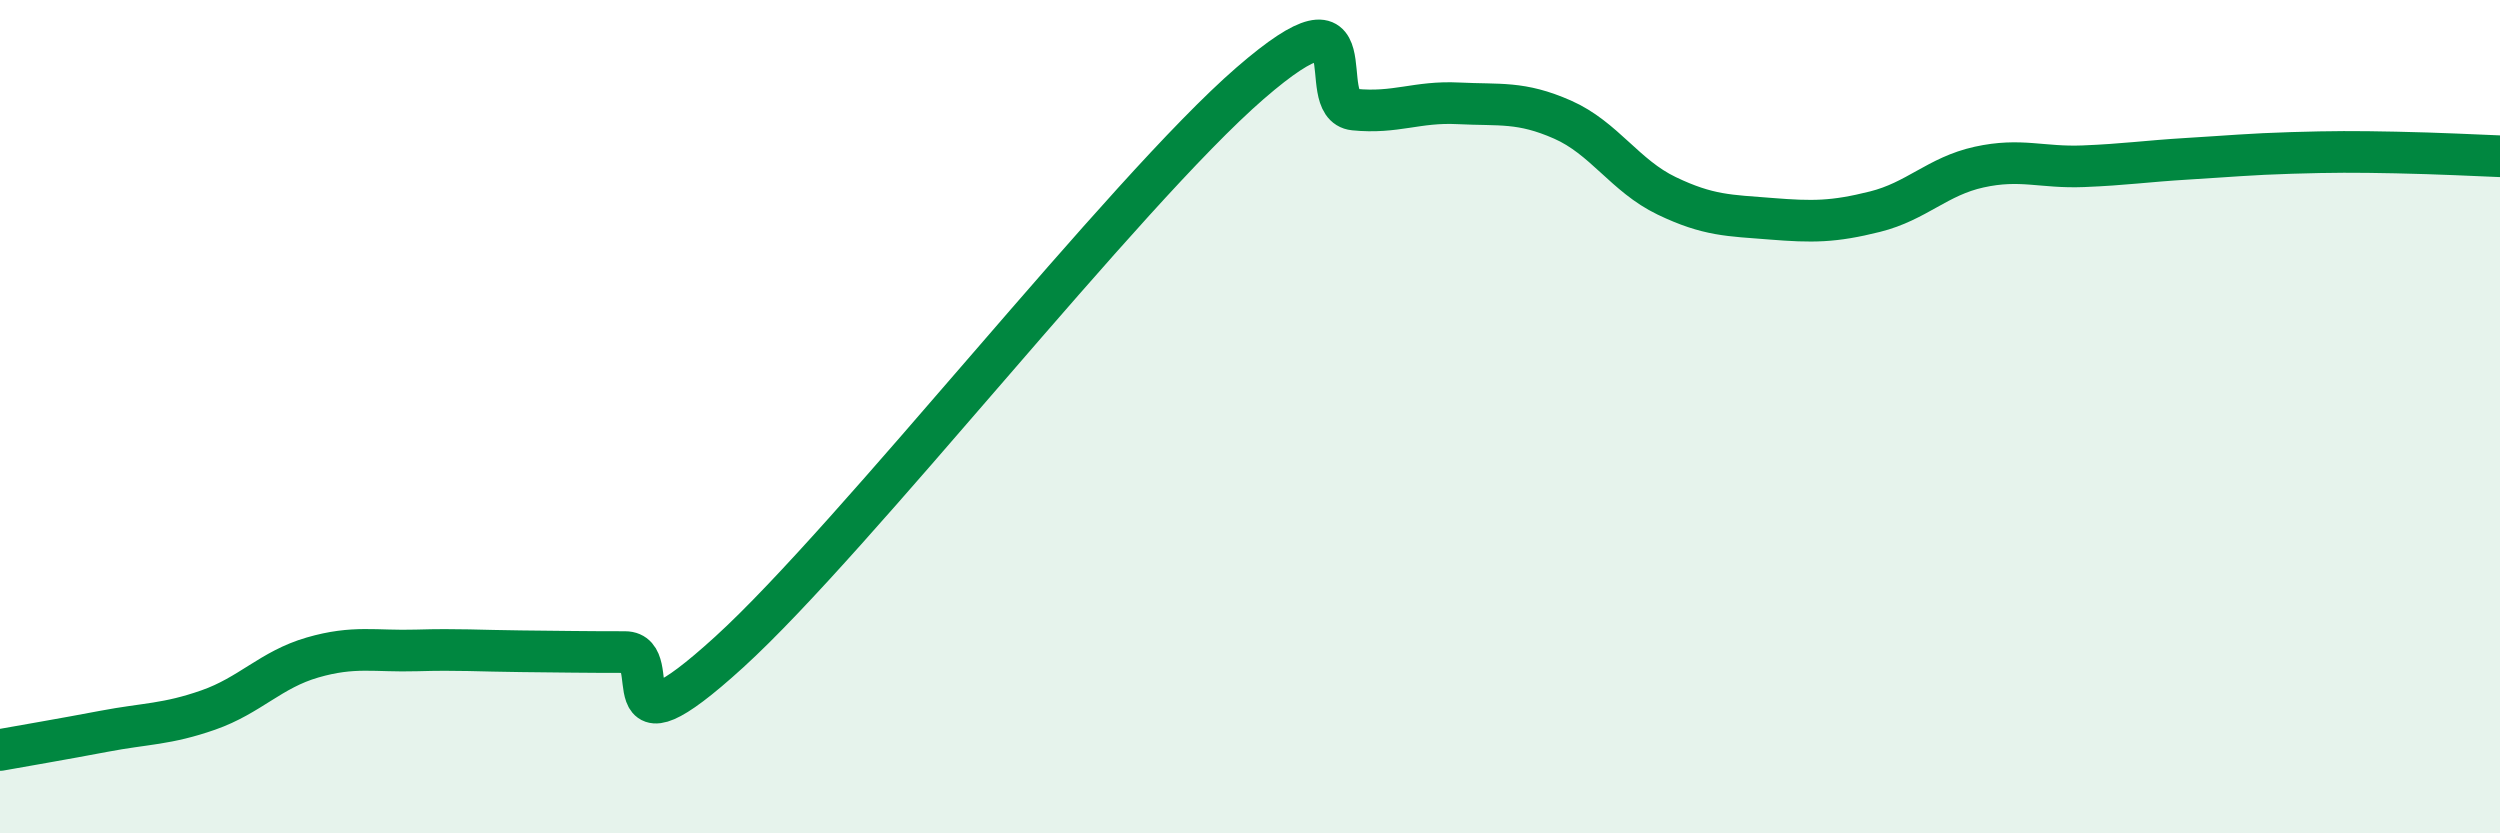
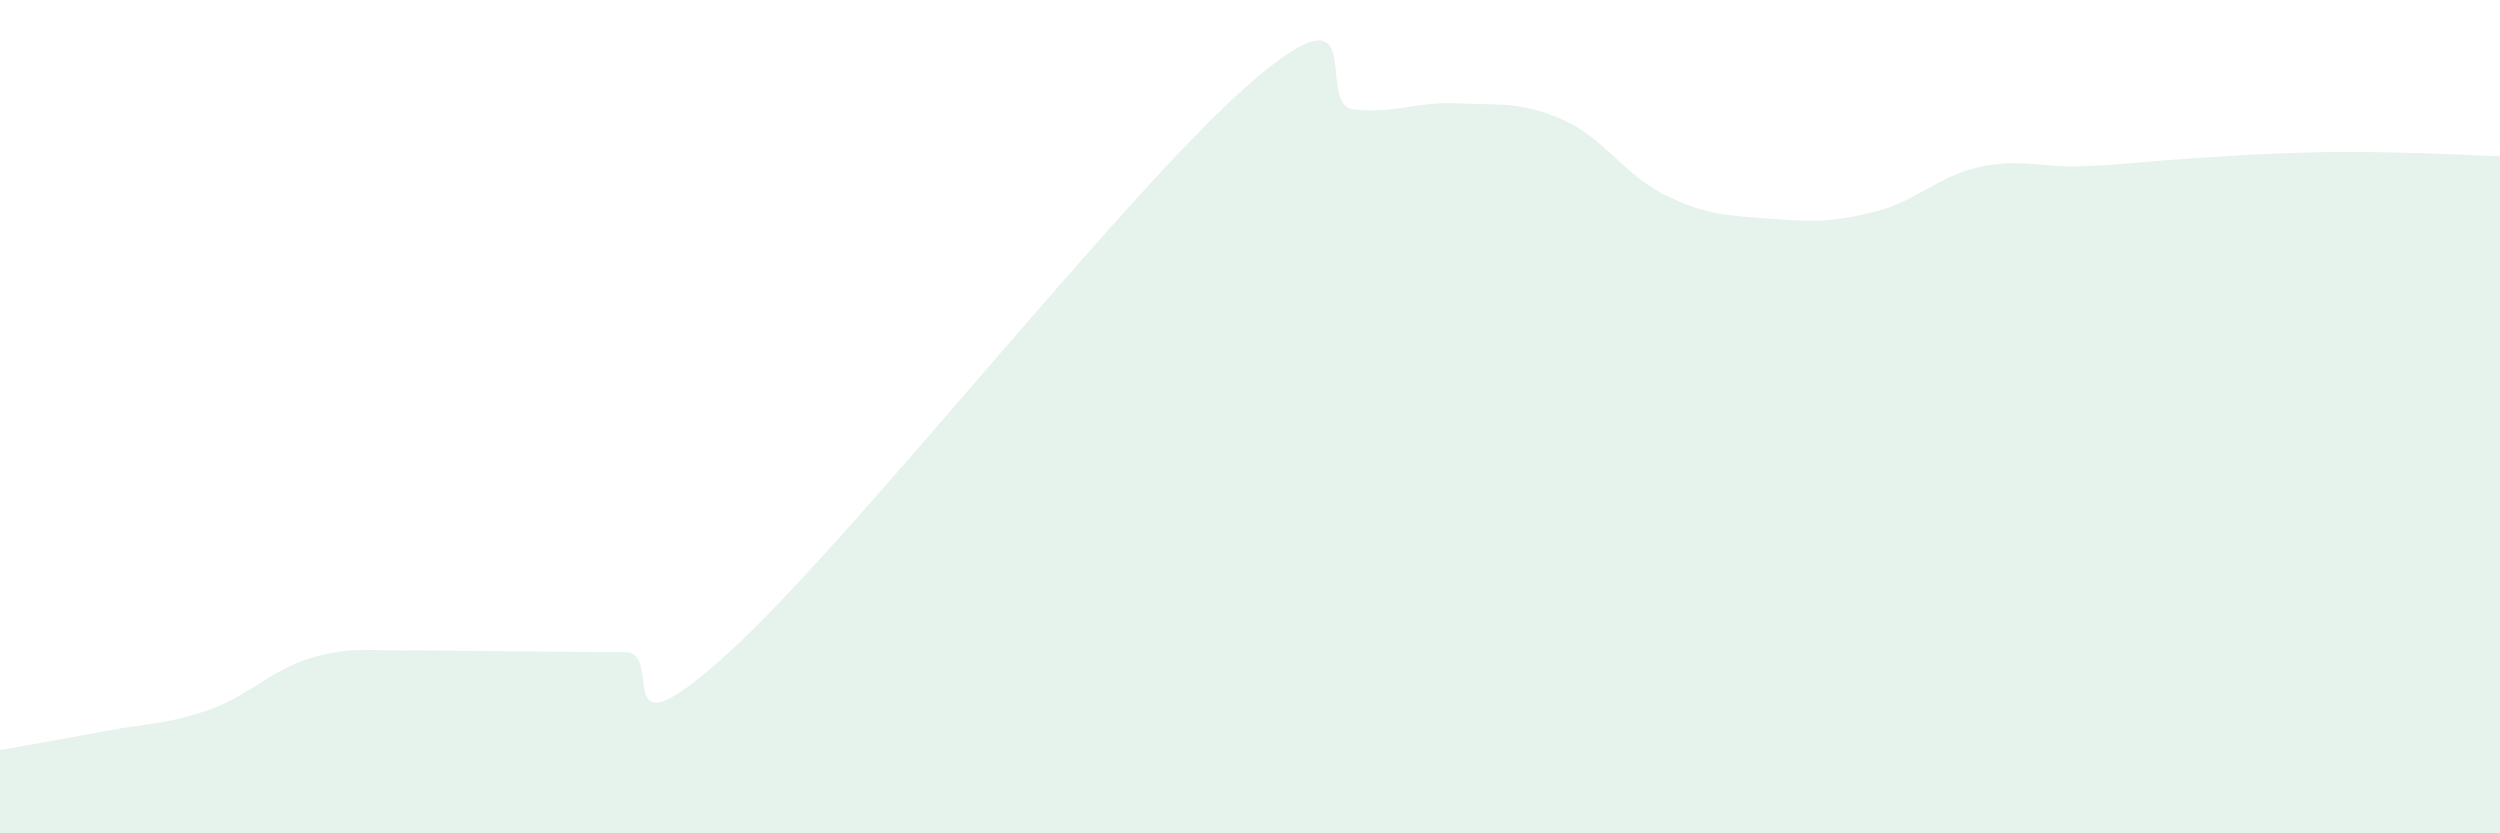
<svg xmlns="http://www.w3.org/2000/svg" width="60" height="20" viewBox="0 0 60 20">
-   <path d="M 0,18 C 0.5,17.91 1.5,17.74 2.5,17.55 C 3.5,17.36 4,17.39 5,17.04 C 6,16.69 6.5,16.07 7.5,15.78 C 8.5,15.49 9,15.64 10,15.61 C 11,15.58 11.5,15.62 12.5,15.63 C 13.5,15.64 14,15.65 15,15.65 C 16,15.65 14.5,18.38 17.5,15.65 C 20.5,12.92 27,4.6 30,2 C 33,-0.6 31.5,2.53 32.5,2.63 C 33.5,2.73 34,2.43 35,2.48 C 36,2.53 36.5,2.43 37.5,2.87 C 38.5,3.31 39,4.22 40,4.7 C 41,5.18 41.5,5.17 42.5,5.25 C 43.5,5.33 44,5.33 45,5.08 C 46,4.83 46.5,4.23 47.5,4.01 C 48.5,3.79 49,4.03 50,3.99 C 51,3.95 51.5,3.87 52.5,3.81 C 53.5,3.75 54,3.7 55,3.67 C 56,3.64 56.5,3.64 57.5,3.66 C 58.5,3.68 59.5,3.73 60,3.75L60 20L0 20Z" fill="#008740" opacity="0.1" stroke-linecap="round" stroke-linejoin="round" />
-   <path d="M 0,18 C 0.5,17.91 1.5,17.74 2.5,17.55 C 3.5,17.36 4,17.39 5,17.04 C 6,16.69 6.5,16.07 7.5,15.78 C 8.5,15.49 9,15.64 10,15.61 C 11,15.58 11.5,15.62 12.5,15.63 C 13.5,15.64 14,15.65 15,15.65 C 16,15.65 14.5,18.38 17.5,15.65 C 20.5,12.92 27,4.6 30,2 C 33,-0.6 31.5,2.53 32.5,2.63 C 33.5,2.73 34,2.43 35,2.48 C 36,2.53 36.5,2.43 37.5,2.87 C 38.5,3.31 39,4.22 40,4.7 C 41,5.18 41.5,5.17 42.5,5.25 C 43.5,5.33 44,5.33 45,5.08 C 46,4.83 46.5,4.23 47.5,4.01 C 48.5,3.79 49,4.03 50,3.99 C 51,3.95 51.5,3.87 52.5,3.81 C 53.5,3.75 54,3.7 55,3.67 C 56,3.64 56.5,3.64 57.5,3.66 C 58.5,3.68 59.5,3.73 60,3.75" stroke="#008740" stroke-width="1" fill="none" stroke-linecap="round" stroke-linejoin="round" />
+   <path d="M 0,18 C 0.5,17.91 1.5,17.74 2.5,17.55 C 3.5,17.36 4,17.39 5,17.04 C 6,16.69 6.5,16.07 7.5,15.78 C 8.5,15.49 9,15.64 10,15.61 C 13.5,15.64 14,15.65 15,15.65 C 16,15.65 14.5,18.38 17.5,15.65 C 20.5,12.92 27,4.6 30,2 C 33,-0.6 31.5,2.53 32.5,2.63 C 33.5,2.73 34,2.43 35,2.48 C 36,2.53 36.5,2.43 37.5,2.87 C 38.5,3.31 39,4.22 40,4.7 C 41,5.18 41.5,5.17 42.5,5.25 C 43.5,5.33 44,5.33 45,5.08 C 46,4.83 46.5,4.23 47.5,4.01 C 48.5,3.79 49,4.03 50,3.99 C 51,3.95 51.5,3.87 52.5,3.81 C 53.5,3.75 54,3.7 55,3.67 C 56,3.64 56.5,3.64 57.5,3.66 C 58.5,3.68 59.5,3.73 60,3.75L60 20L0 20Z" fill="#008740" opacity="0.1" stroke-linecap="round" stroke-linejoin="round" />
</svg>